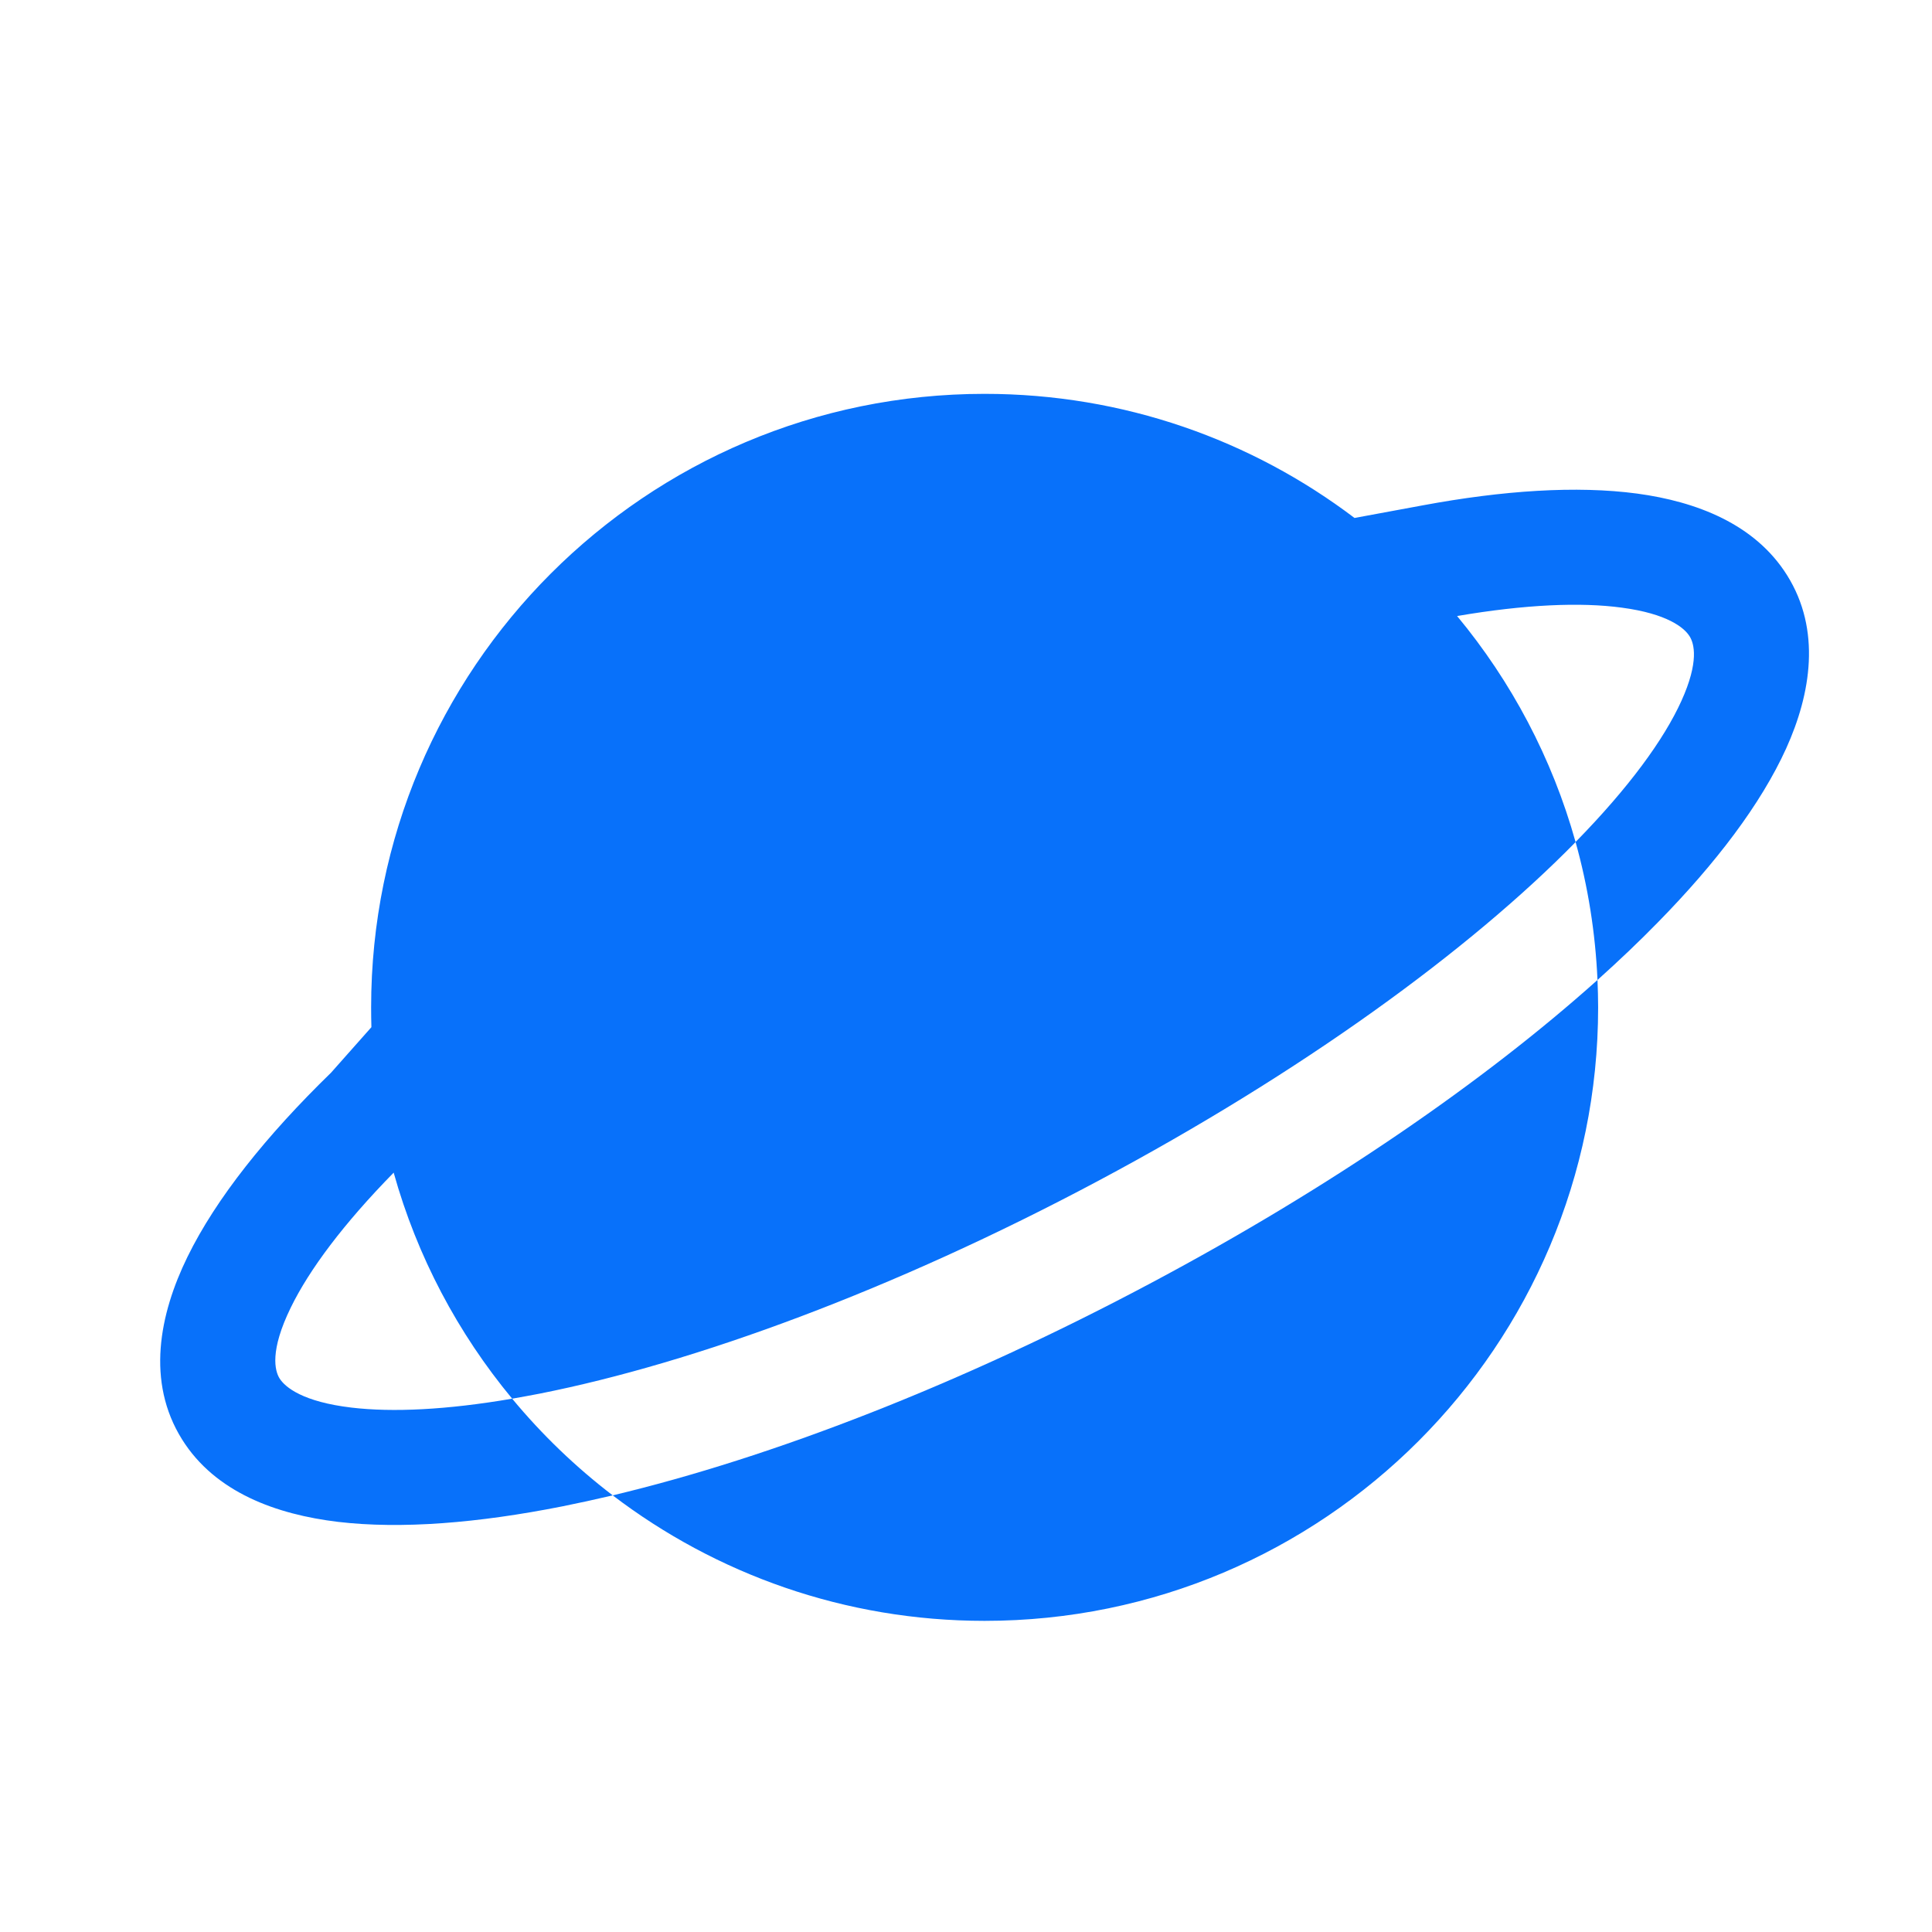
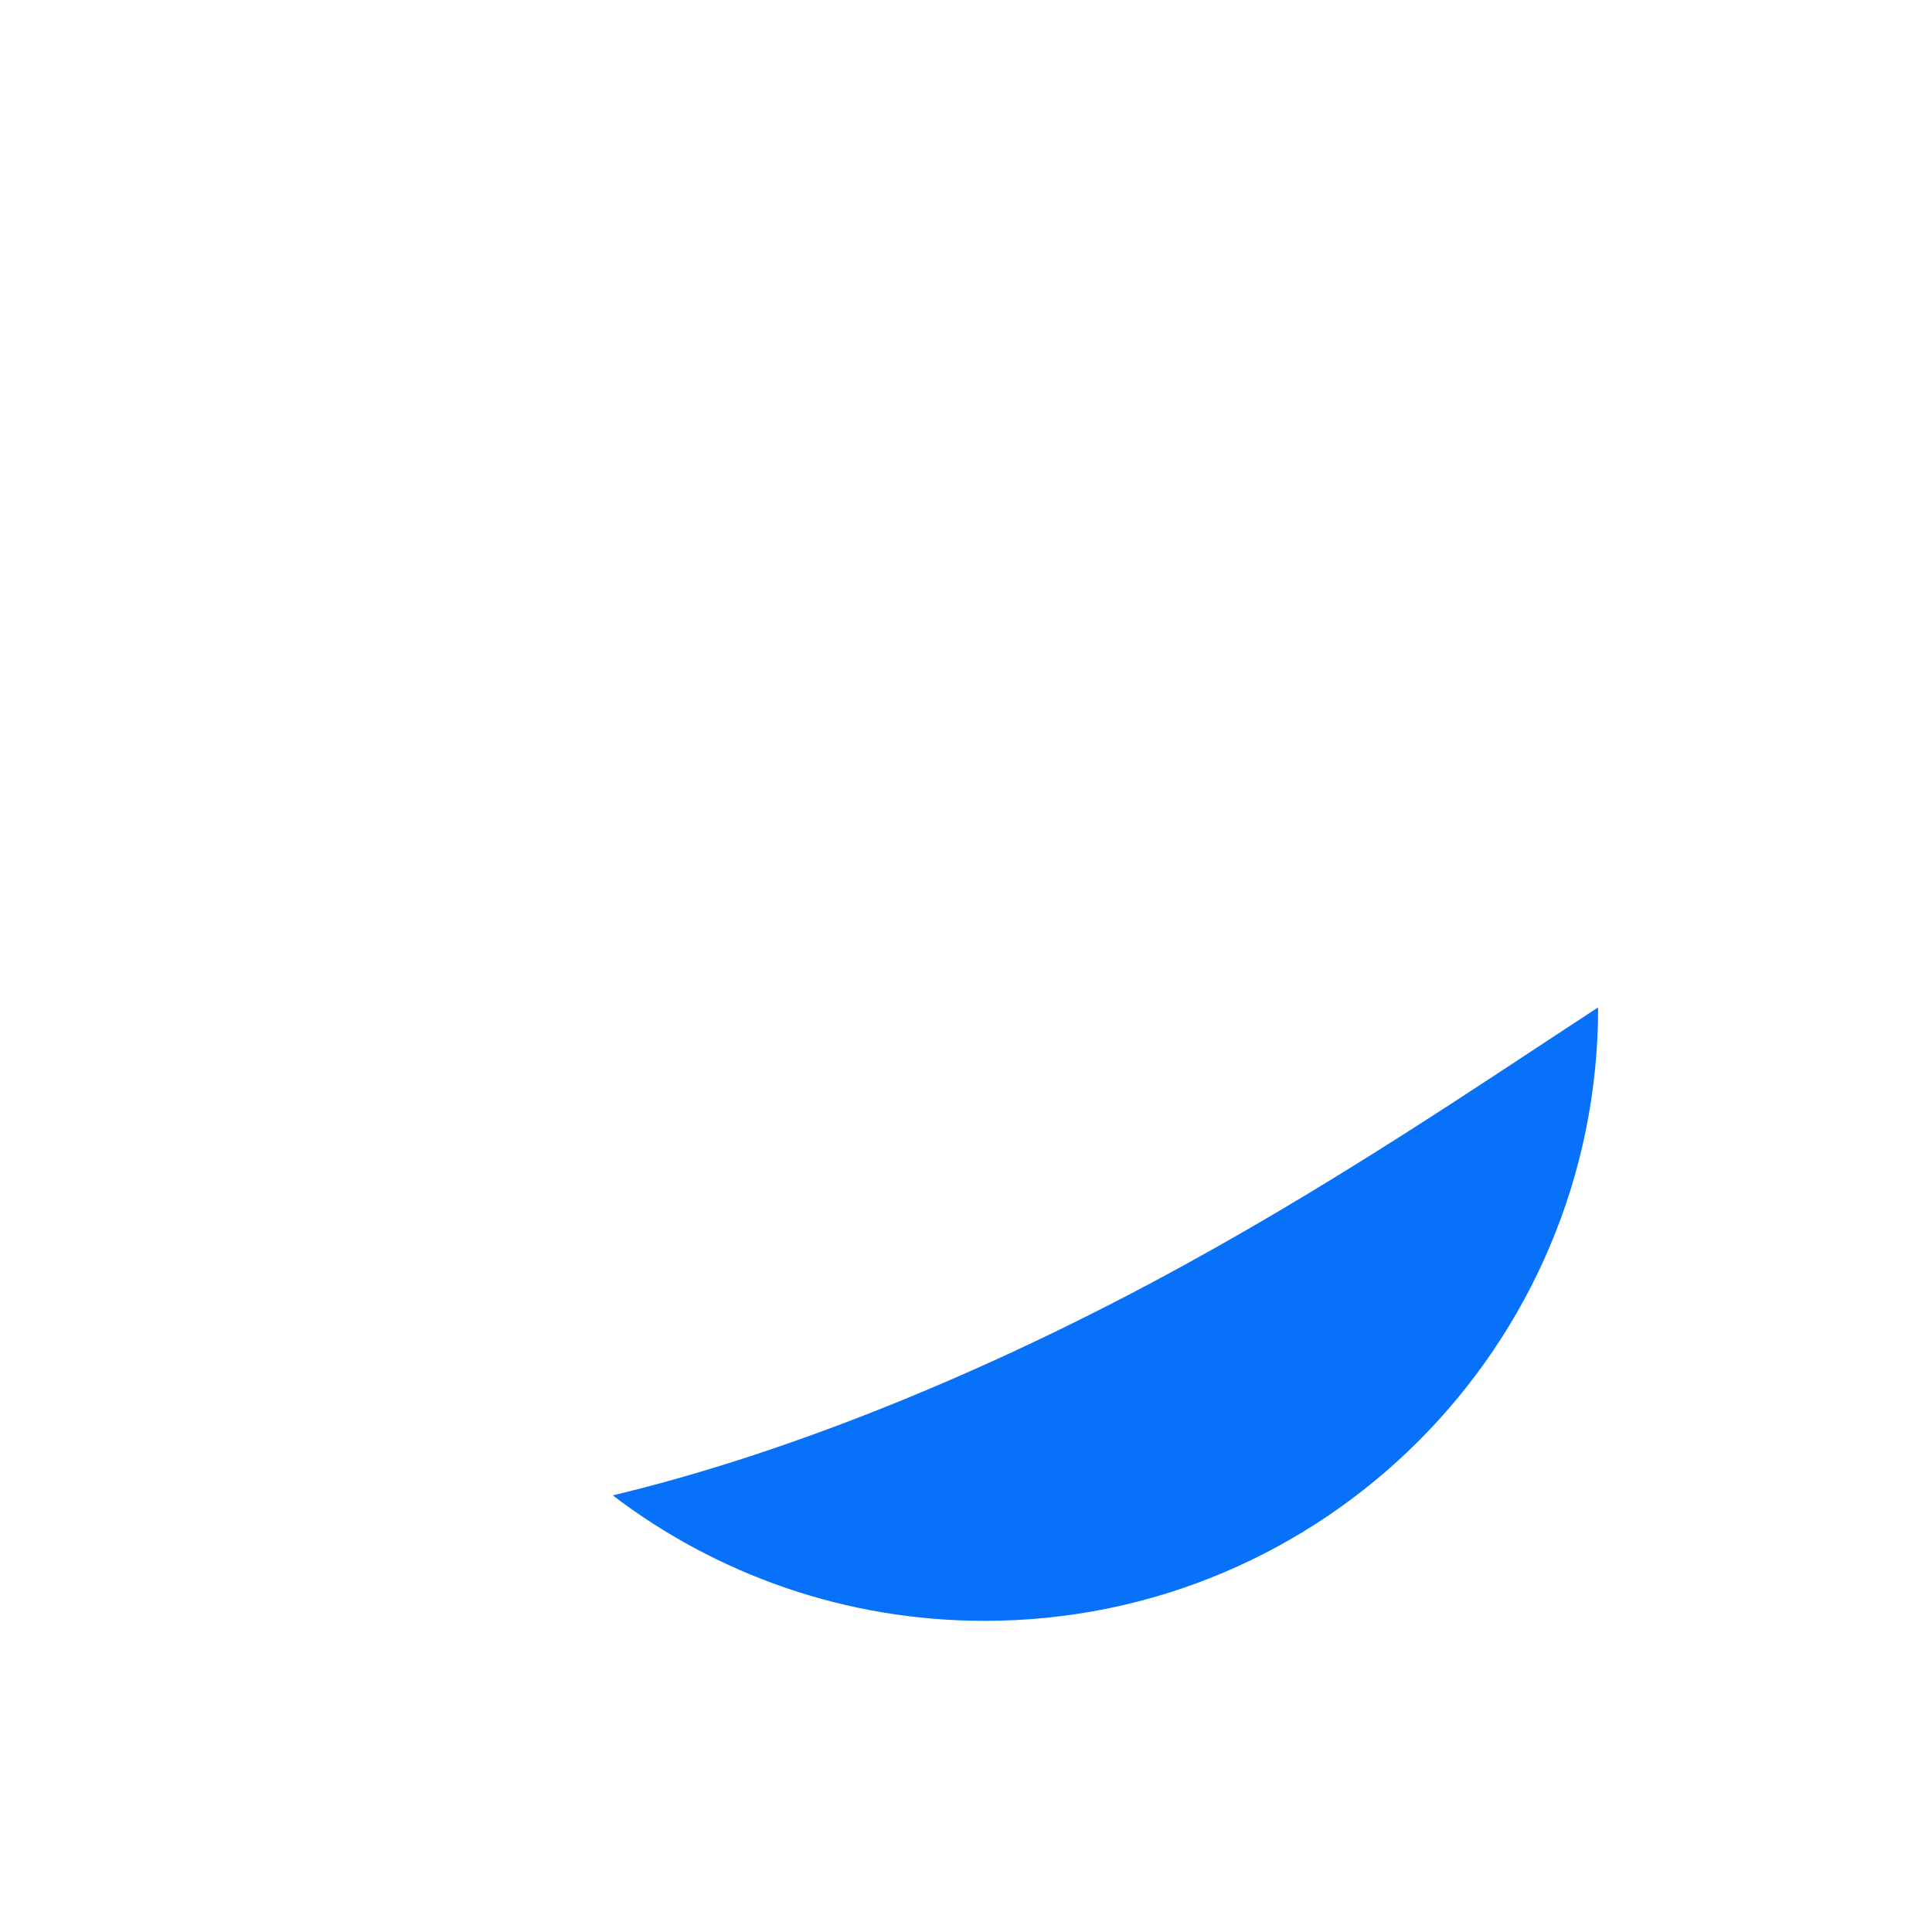
<svg xmlns="http://www.w3.org/2000/svg" viewBox="0 0 21 21" fill="none">
-   <path d="M17.364 10.652C17.599 10.441 17.819 10.232 18.021 10.025C18.65 9.384 19.14 8.741 19.415 8.135C19.685 7.538 19.797 6.847 19.425 6.253C19.075 5.694 18.437 5.452 17.795 5.365C17.136 5.277 16.336 5.331 15.464 5.493L14.723 5.63C13.605 4.783 12.213 4.281 10.702 4.281C7.02 4.281 4.034 7.267 4.034 10.95C4.034 11.022 4.035 11.094 4.037 11.165L3.598 11.66C2.898 12.341 2.35 13.023 2.037 13.663C1.732 14.287 1.587 15.019 1.979 15.646C2.34 16.223 3.007 16.462 3.674 16.542C4.361 16.623 5.197 16.555 6.11 16.374C6.289 16.338 6.473 16.298 6.66 16.254C6.257 15.946 5.89 15.593 5.567 15.203C4.856 15.325 4.267 15.353 3.821 15.3C3.294 15.238 3.1 15.08 3.039 14.983C2.987 14.9 2.93 14.684 3.161 14.212C3.362 13.8 3.734 13.302 4.279 12.746C4.534 13.659 4.978 14.493 5.567 15.203C5.664 15.186 5.764 15.168 5.867 15.148C7.551 14.814 9.712 14.021 11.934 12.837C14.156 11.653 15.976 10.326 17.126 9.153C16.871 8.24 16.427 7.406 15.838 6.696C16.575 6.57 17.18 6.544 17.629 6.605C18.124 6.671 18.307 6.823 18.365 6.916C18.415 6.995 18.47 7.191 18.276 7.619C18.086 8.038 17.706 8.56 17.128 9.15L17.126 9.153C17.26 9.633 17.341 10.135 17.364 10.652Z" fill="#0871fa" />
-   <path d="M10.702 17.618C14.385 17.618 17.371 14.632 17.371 10.95C17.371 10.85 17.368 10.751 17.364 10.652C16.129 11.758 14.455 12.911 12.522 13.94C10.445 15.047 8.389 15.842 6.66 16.254C7.782 17.109 9.183 17.618 10.702 17.618Z" fill="#0871fa" />
+   <path d="M10.702 17.618C14.385 17.618 17.371 14.632 17.371 10.95C16.129 11.758 14.455 12.911 12.522 13.94C10.445 15.047 8.389 15.842 6.66 16.254C7.782 17.109 9.183 17.618 10.702 17.618Z" fill="#0871fa" />
</svg>